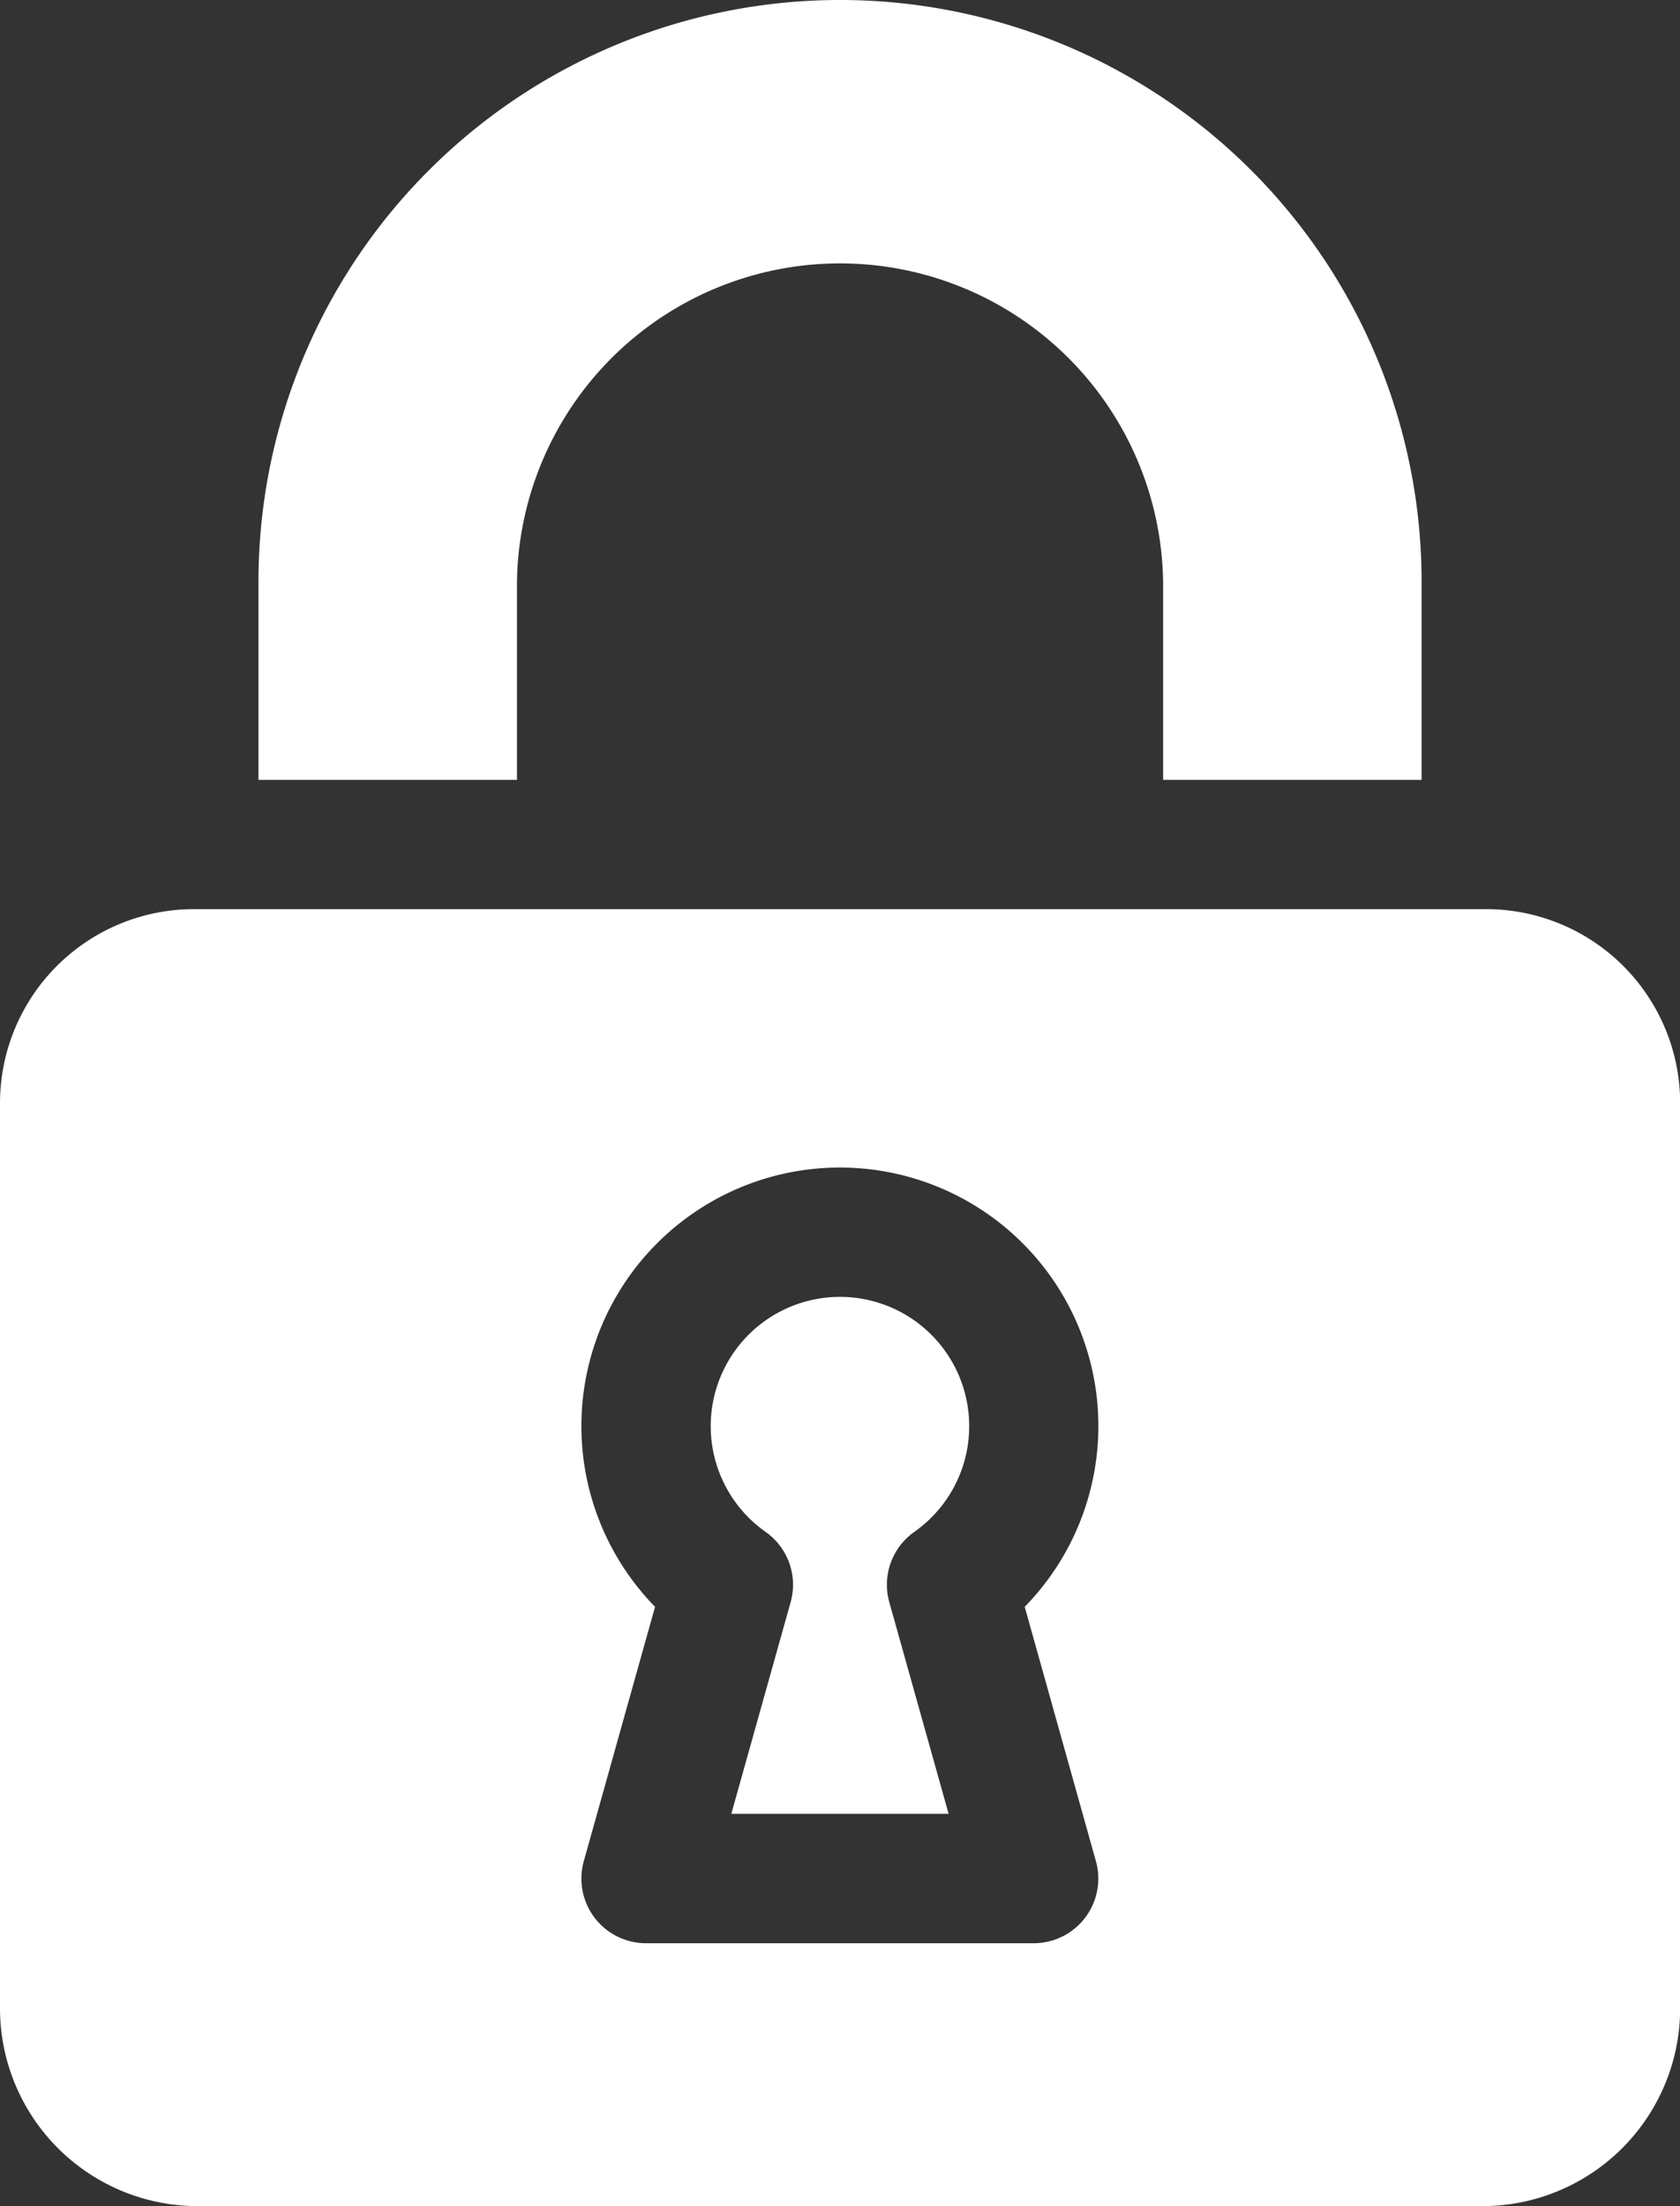
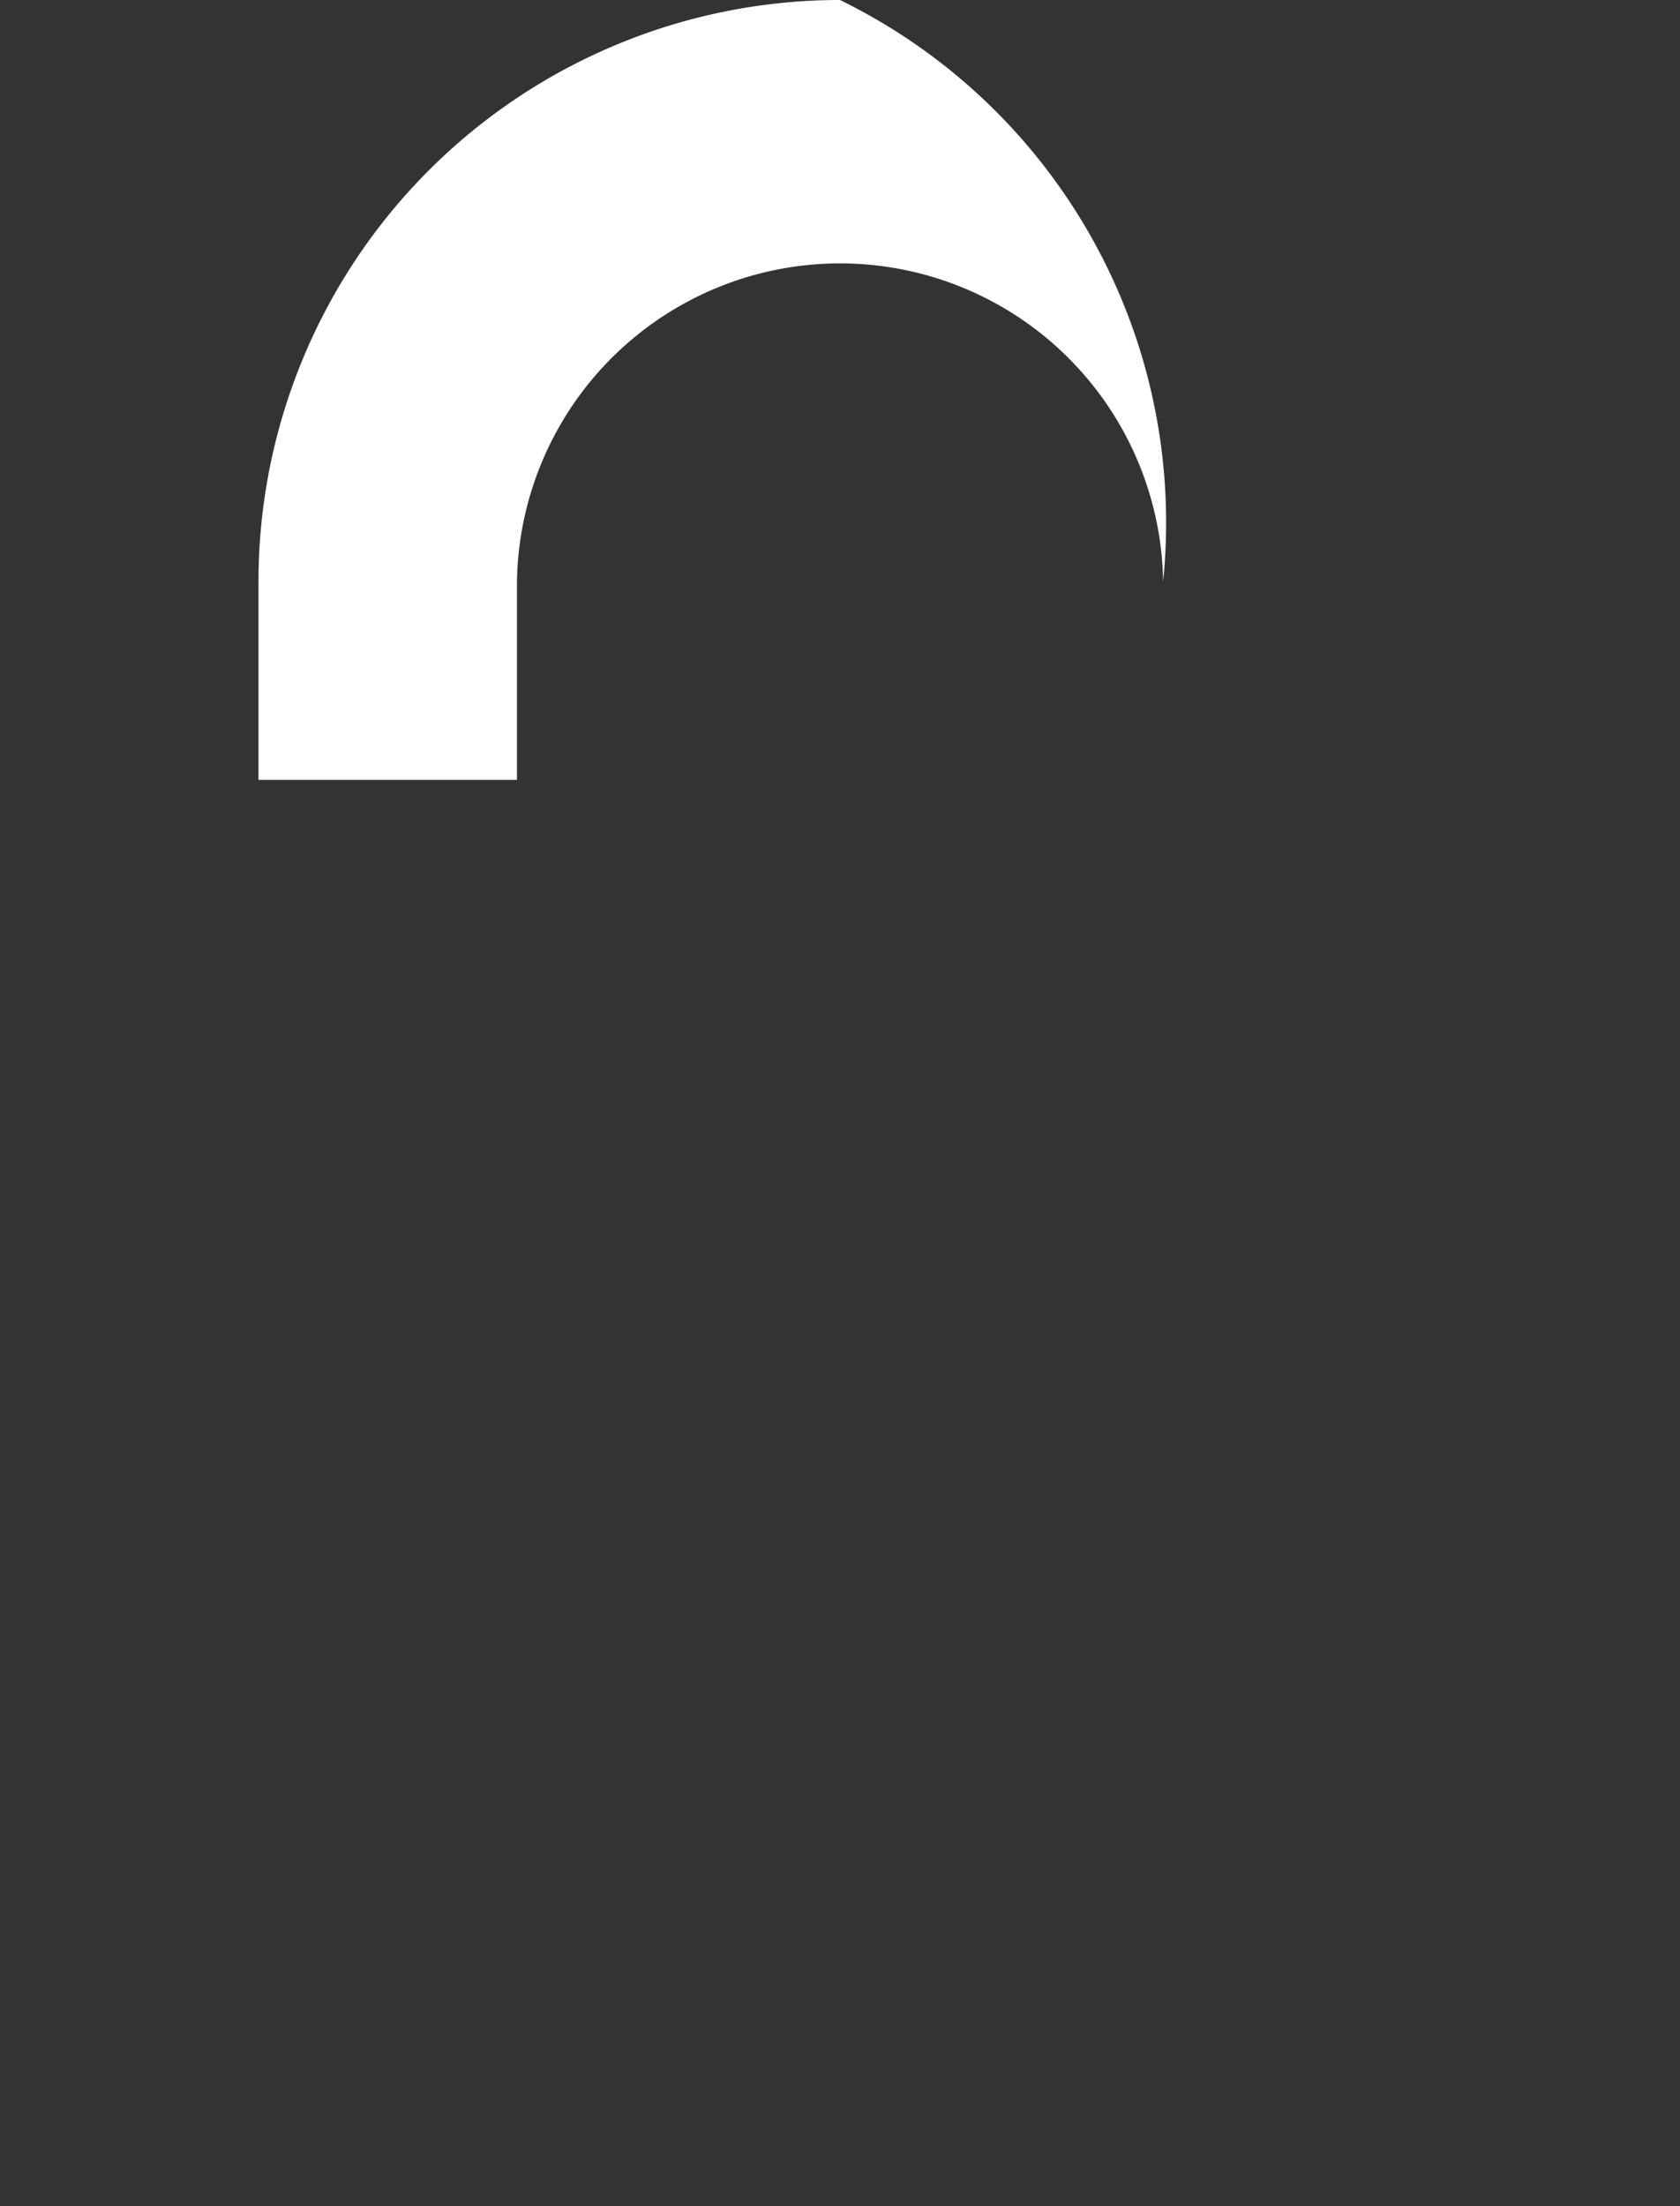
<svg xmlns="http://www.w3.org/2000/svg" width="22.228" height="29.182" viewBox="0 0 22.228 29.182">
  <rect x="0" y="0" width="22.228" height="29.182" fill="#333333" stroke="none" />
  <defs>
    <style>.a{fill:#fff;}</style>
  </defs>
  <g transform="translate(9.404 17.156)">
    <g transform="translate(0)">
-       <path class="a" d="M228.693,304.108a1.71,1.71,0,1,0-1.967,0,.855.855,0,0,1,.331.929l-.785,2.8h2.875l-.785-2.8A.855.855,0,0,1,228.693,304.108Z" transform="translate(-226 -301)" />
-     </g>
+       </g>
  </g>
  <g transform="translate(0 12.026)">
    <g transform="translate(0)">
-       <path class="a" d="M80.664,211h-17.1A2.568,2.568,0,0,0,61,213.565v11.969a2.617,2.617,0,0,0,2.565,2.622h17.1a2.617,2.617,0,0,0,2.565-2.622V213.565A2.568,2.568,0,0,0,80.664,211ZM75.5,223.594a.855.855,0,0,1-.823,1.085h-5.13a.855.855,0,0,1-.823-1.085l.943-3.365a3.42,3.42,0,1,1,4.891,0Z" transform="translate(-61 -211)" />
-     </g>
+       </g>
  </g>
  <g transform="translate(3.42)">
    <g transform="translate(0)">
-       <path class="a" d="M128.694,0A7.694,7.694,0,0,0,121,7.694v2.622h3.42V7.694a4.275,4.275,0,0,1,8.549,0v2.622h3.42V7.694A7.694,7.694,0,0,0,128.694,0Z" transform="translate(-121)" />
+       <path class="a" d="M128.694,0A7.694,7.694,0,0,0,121,7.694v2.622h3.42V7.694a4.275,4.275,0,0,1,8.549,0v2.622V7.694A7.694,7.694,0,0,0,128.694,0Z" transform="translate(-121)" />
    </g>
  </g>
</svg>